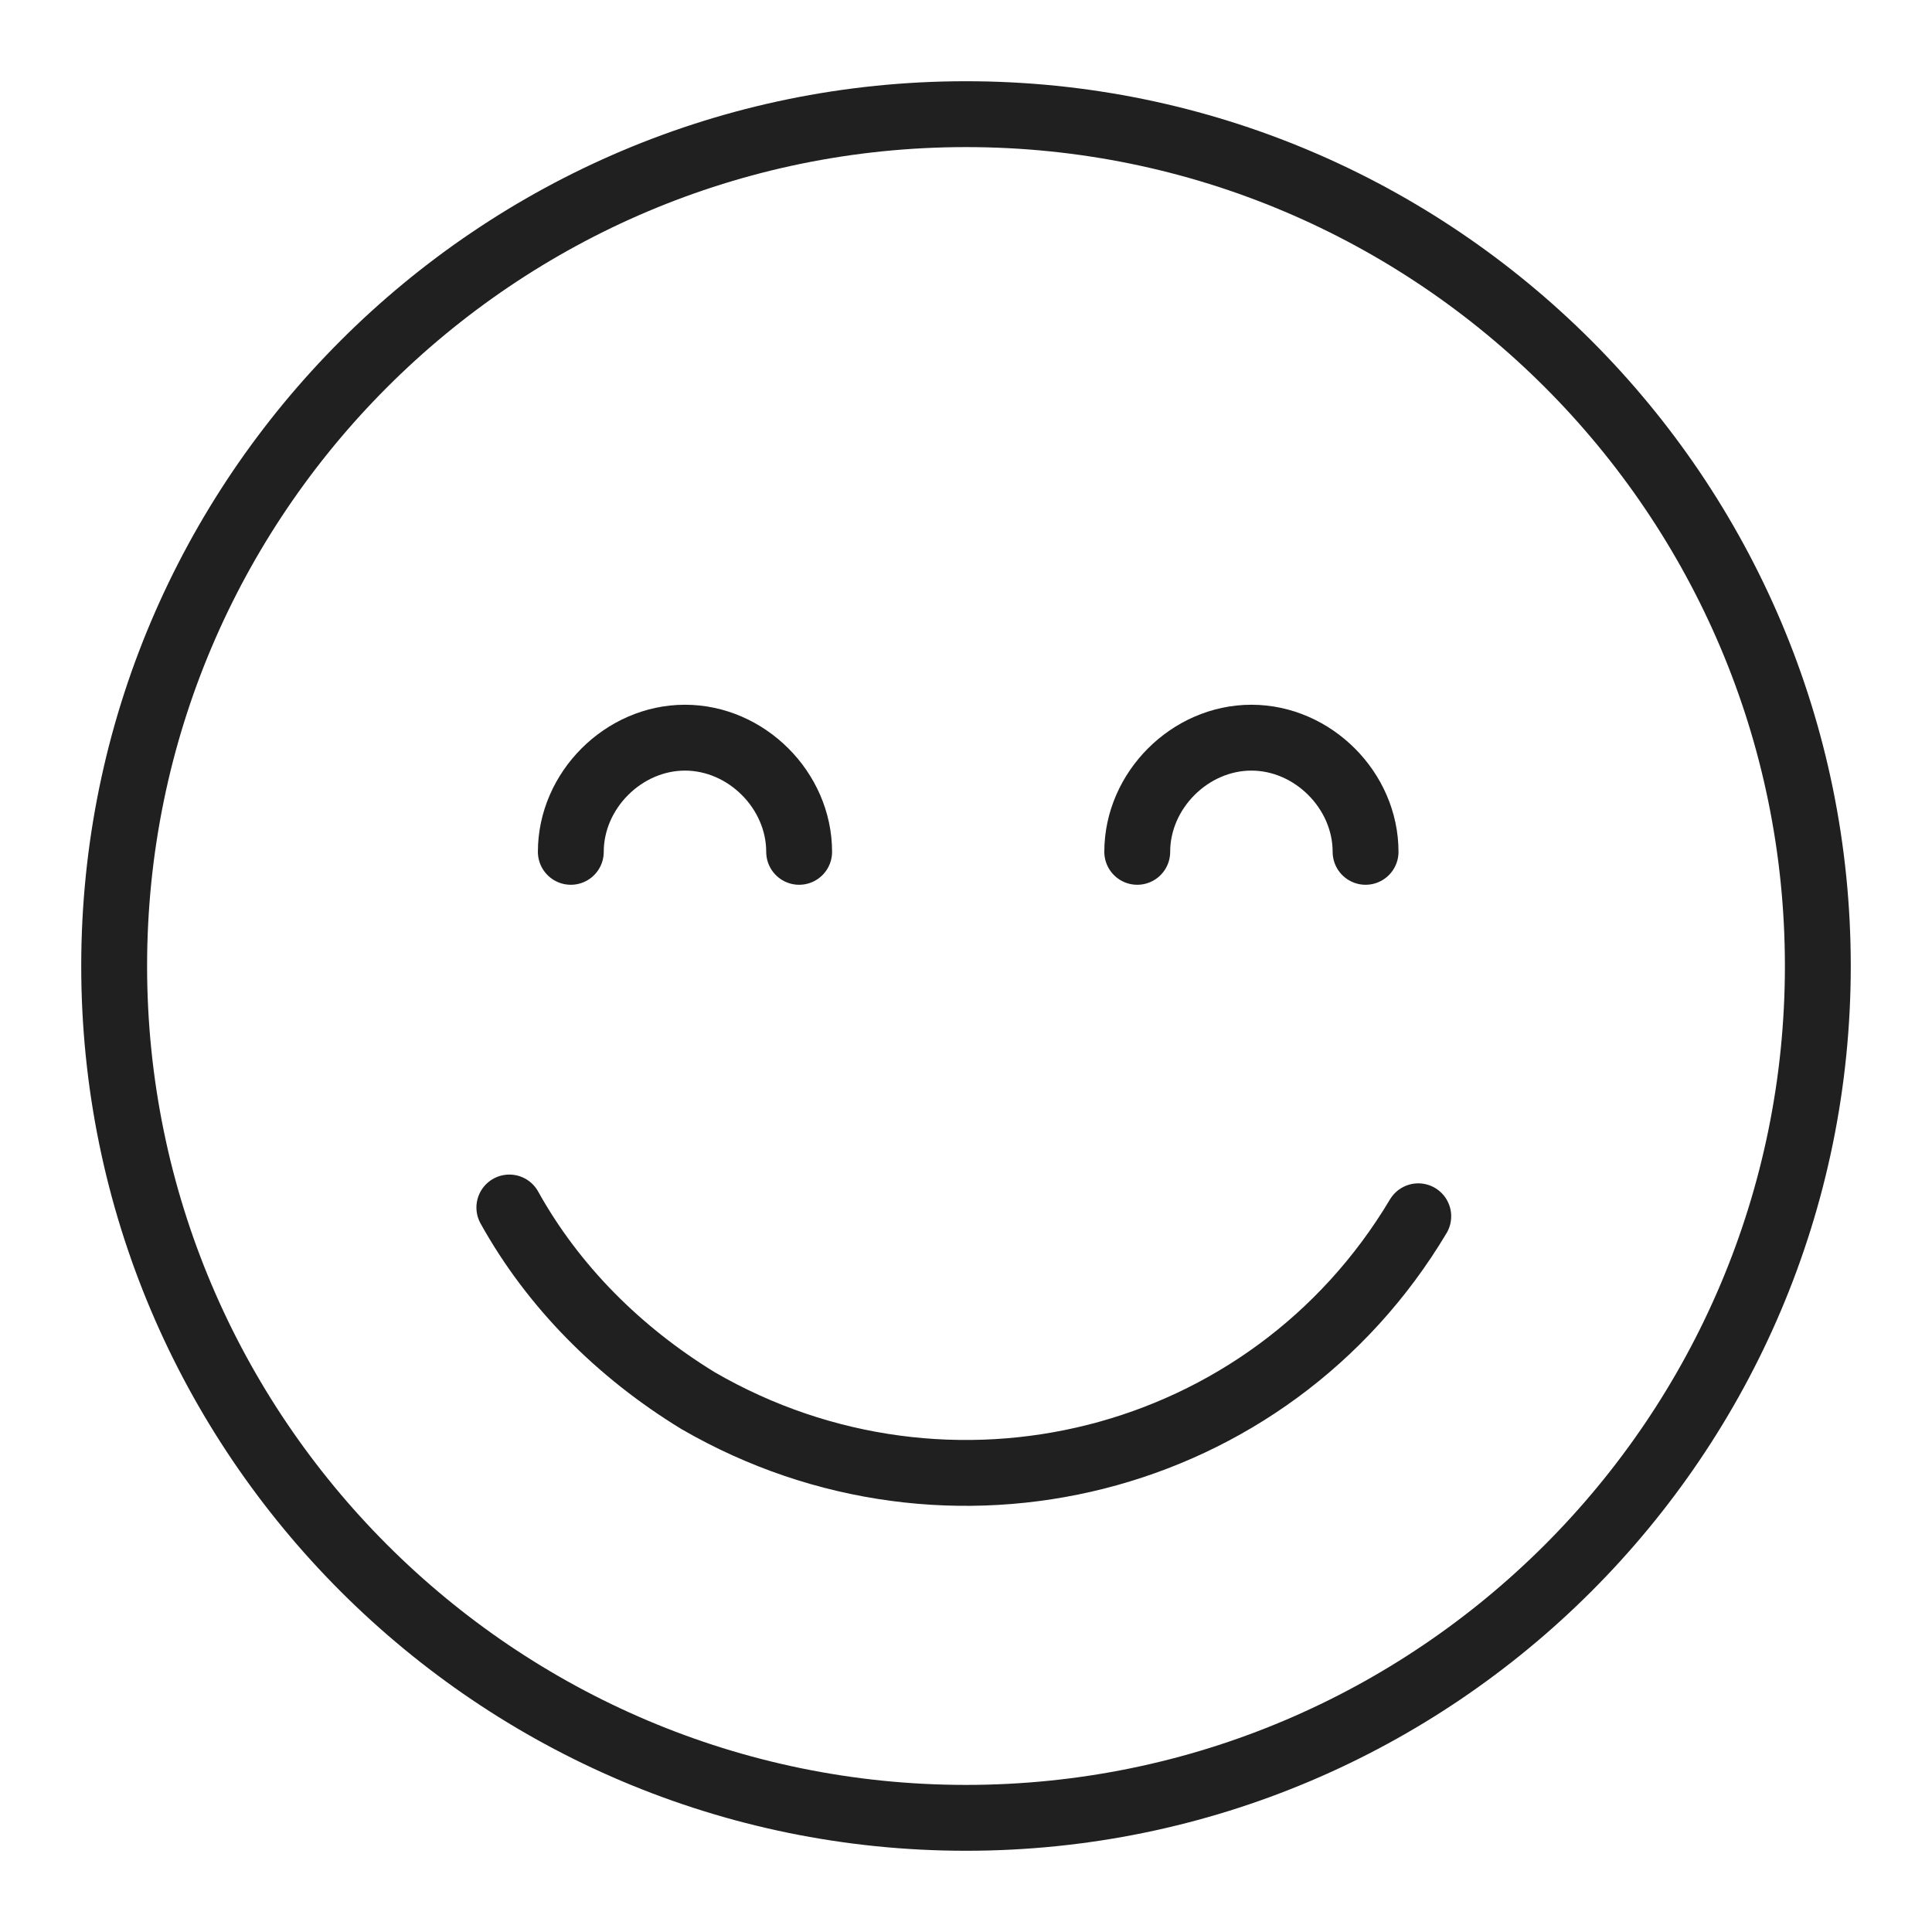
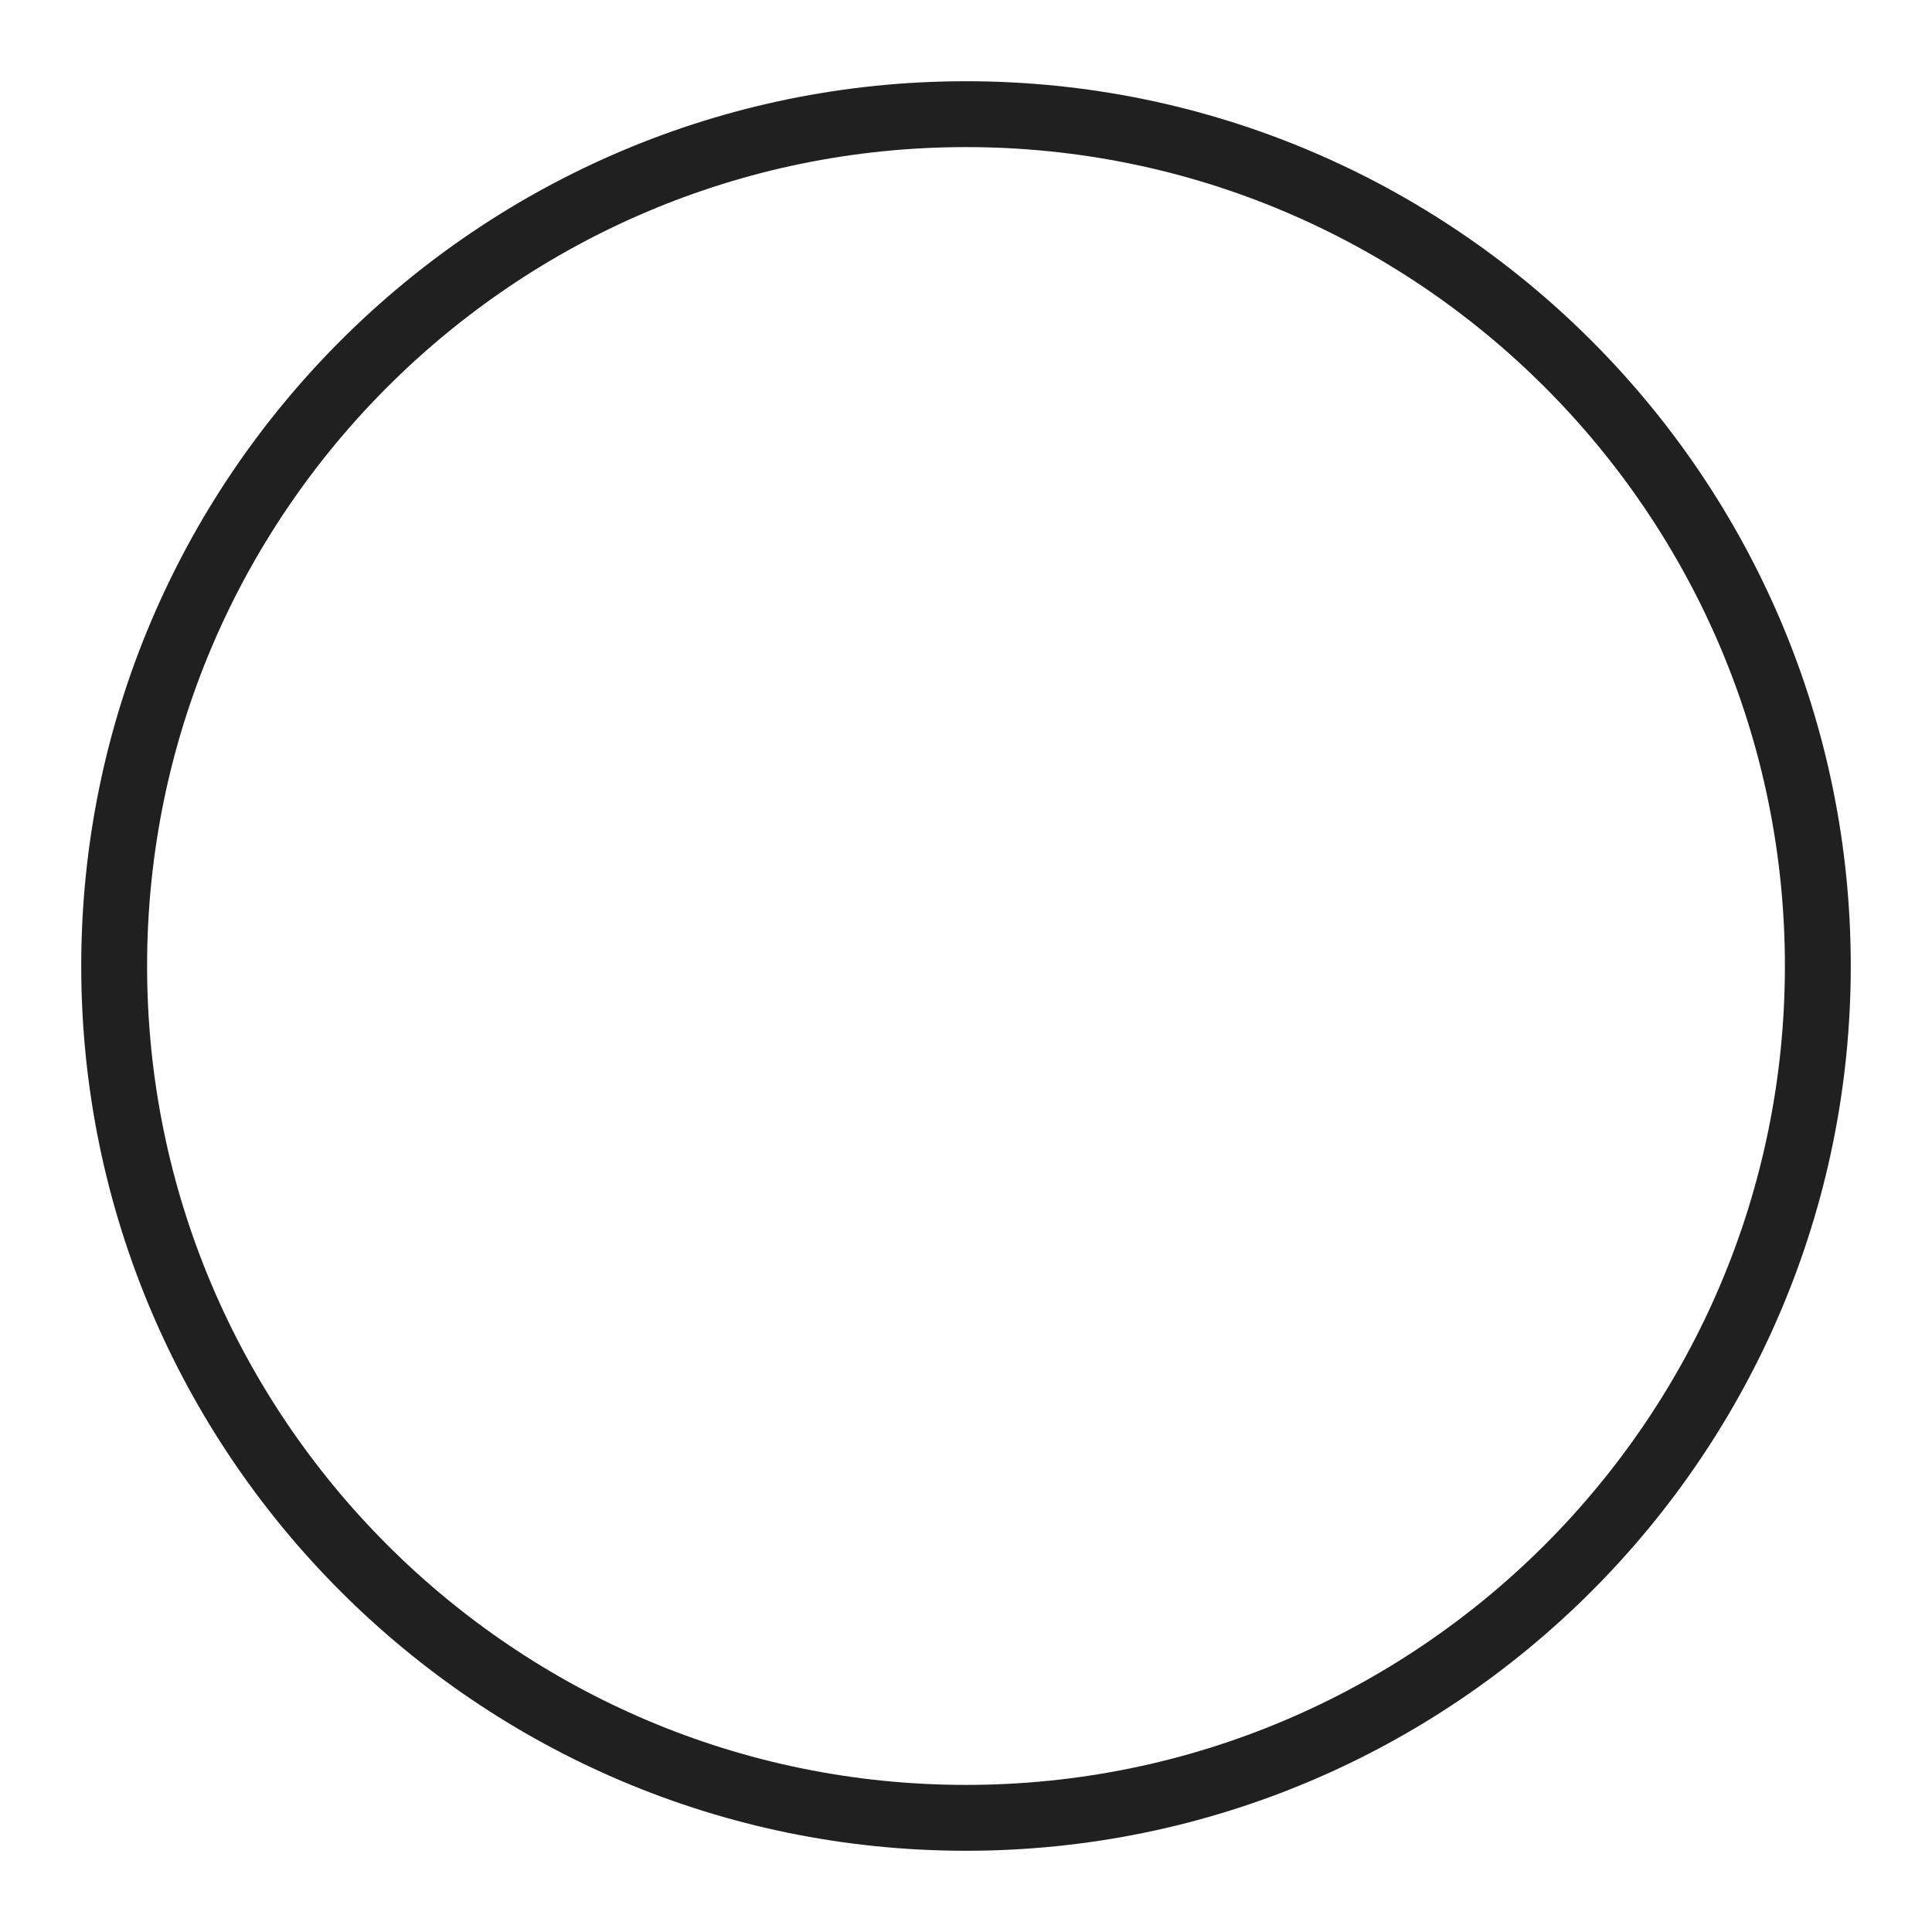
<svg xmlns="http://www.w3.org/2000/svg" viewBox="0 0 44 44" version="1.1">
  <defs>
    <style>
      .cls-1 {
        fill: none;
        stroke: #202020;
        stroke-linecap: round;
        stroke-linejoin: round;
        stroke-width: 1.5px;
      }
    </style>
  </defs>
  <g>
    <g id="Ebene_1">
      <g>
        <path d="M22,41.4c10.7,0,19.4-8.7,19.4-19.4S32.7,2.6,22,2.6,2.6,11.3,2.6,22s8.7,19.4,19.4,19.4Z" class="cls-1" />
-         <path d="M32.3,27.7c-3.4,5.7-10.7,7.5-16.4,4.2-1.8-1.1-3.3-2.6-4.3-4.4M13,19.4c0-1.4,1.2-2.6,2.6-2.6s2.6,1.2,2.6,2.6M25.9,19.4c0-1.4,1.2-2.6,2.6-2.6s2.6,1.2,2.6,2.6" class="cls-1" />
      </g>
    </g>
  </g>
</svg>